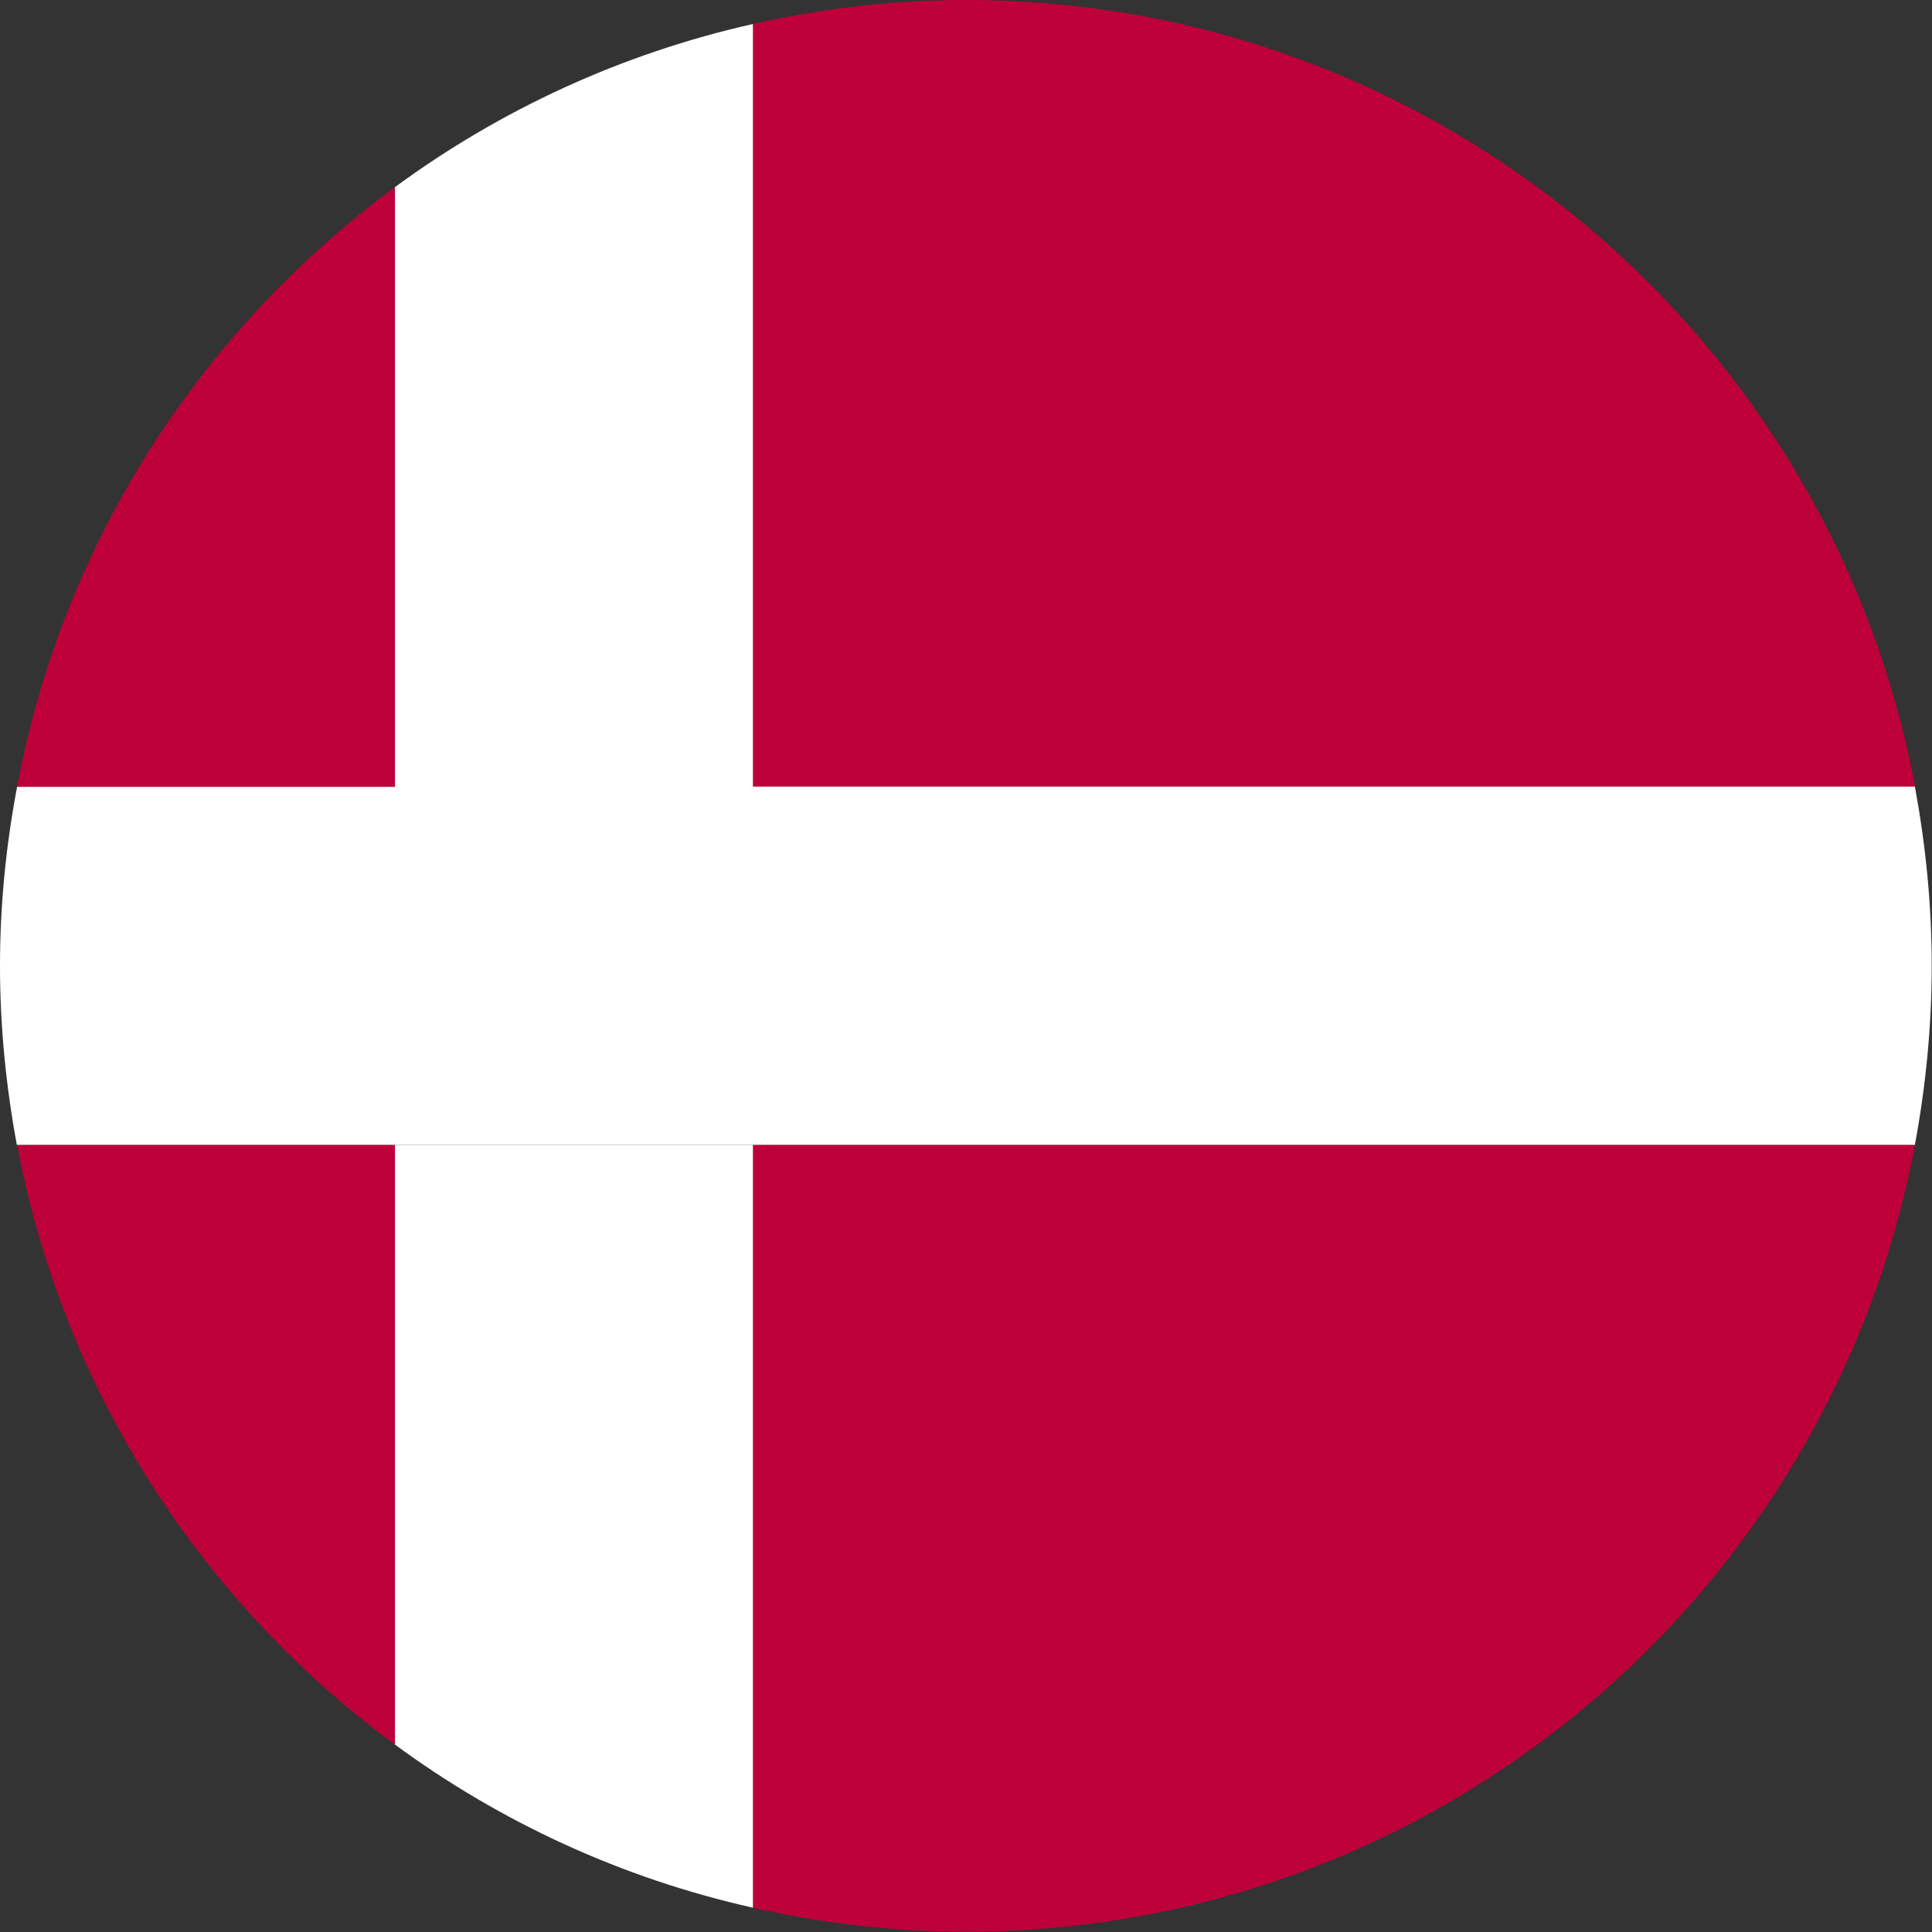
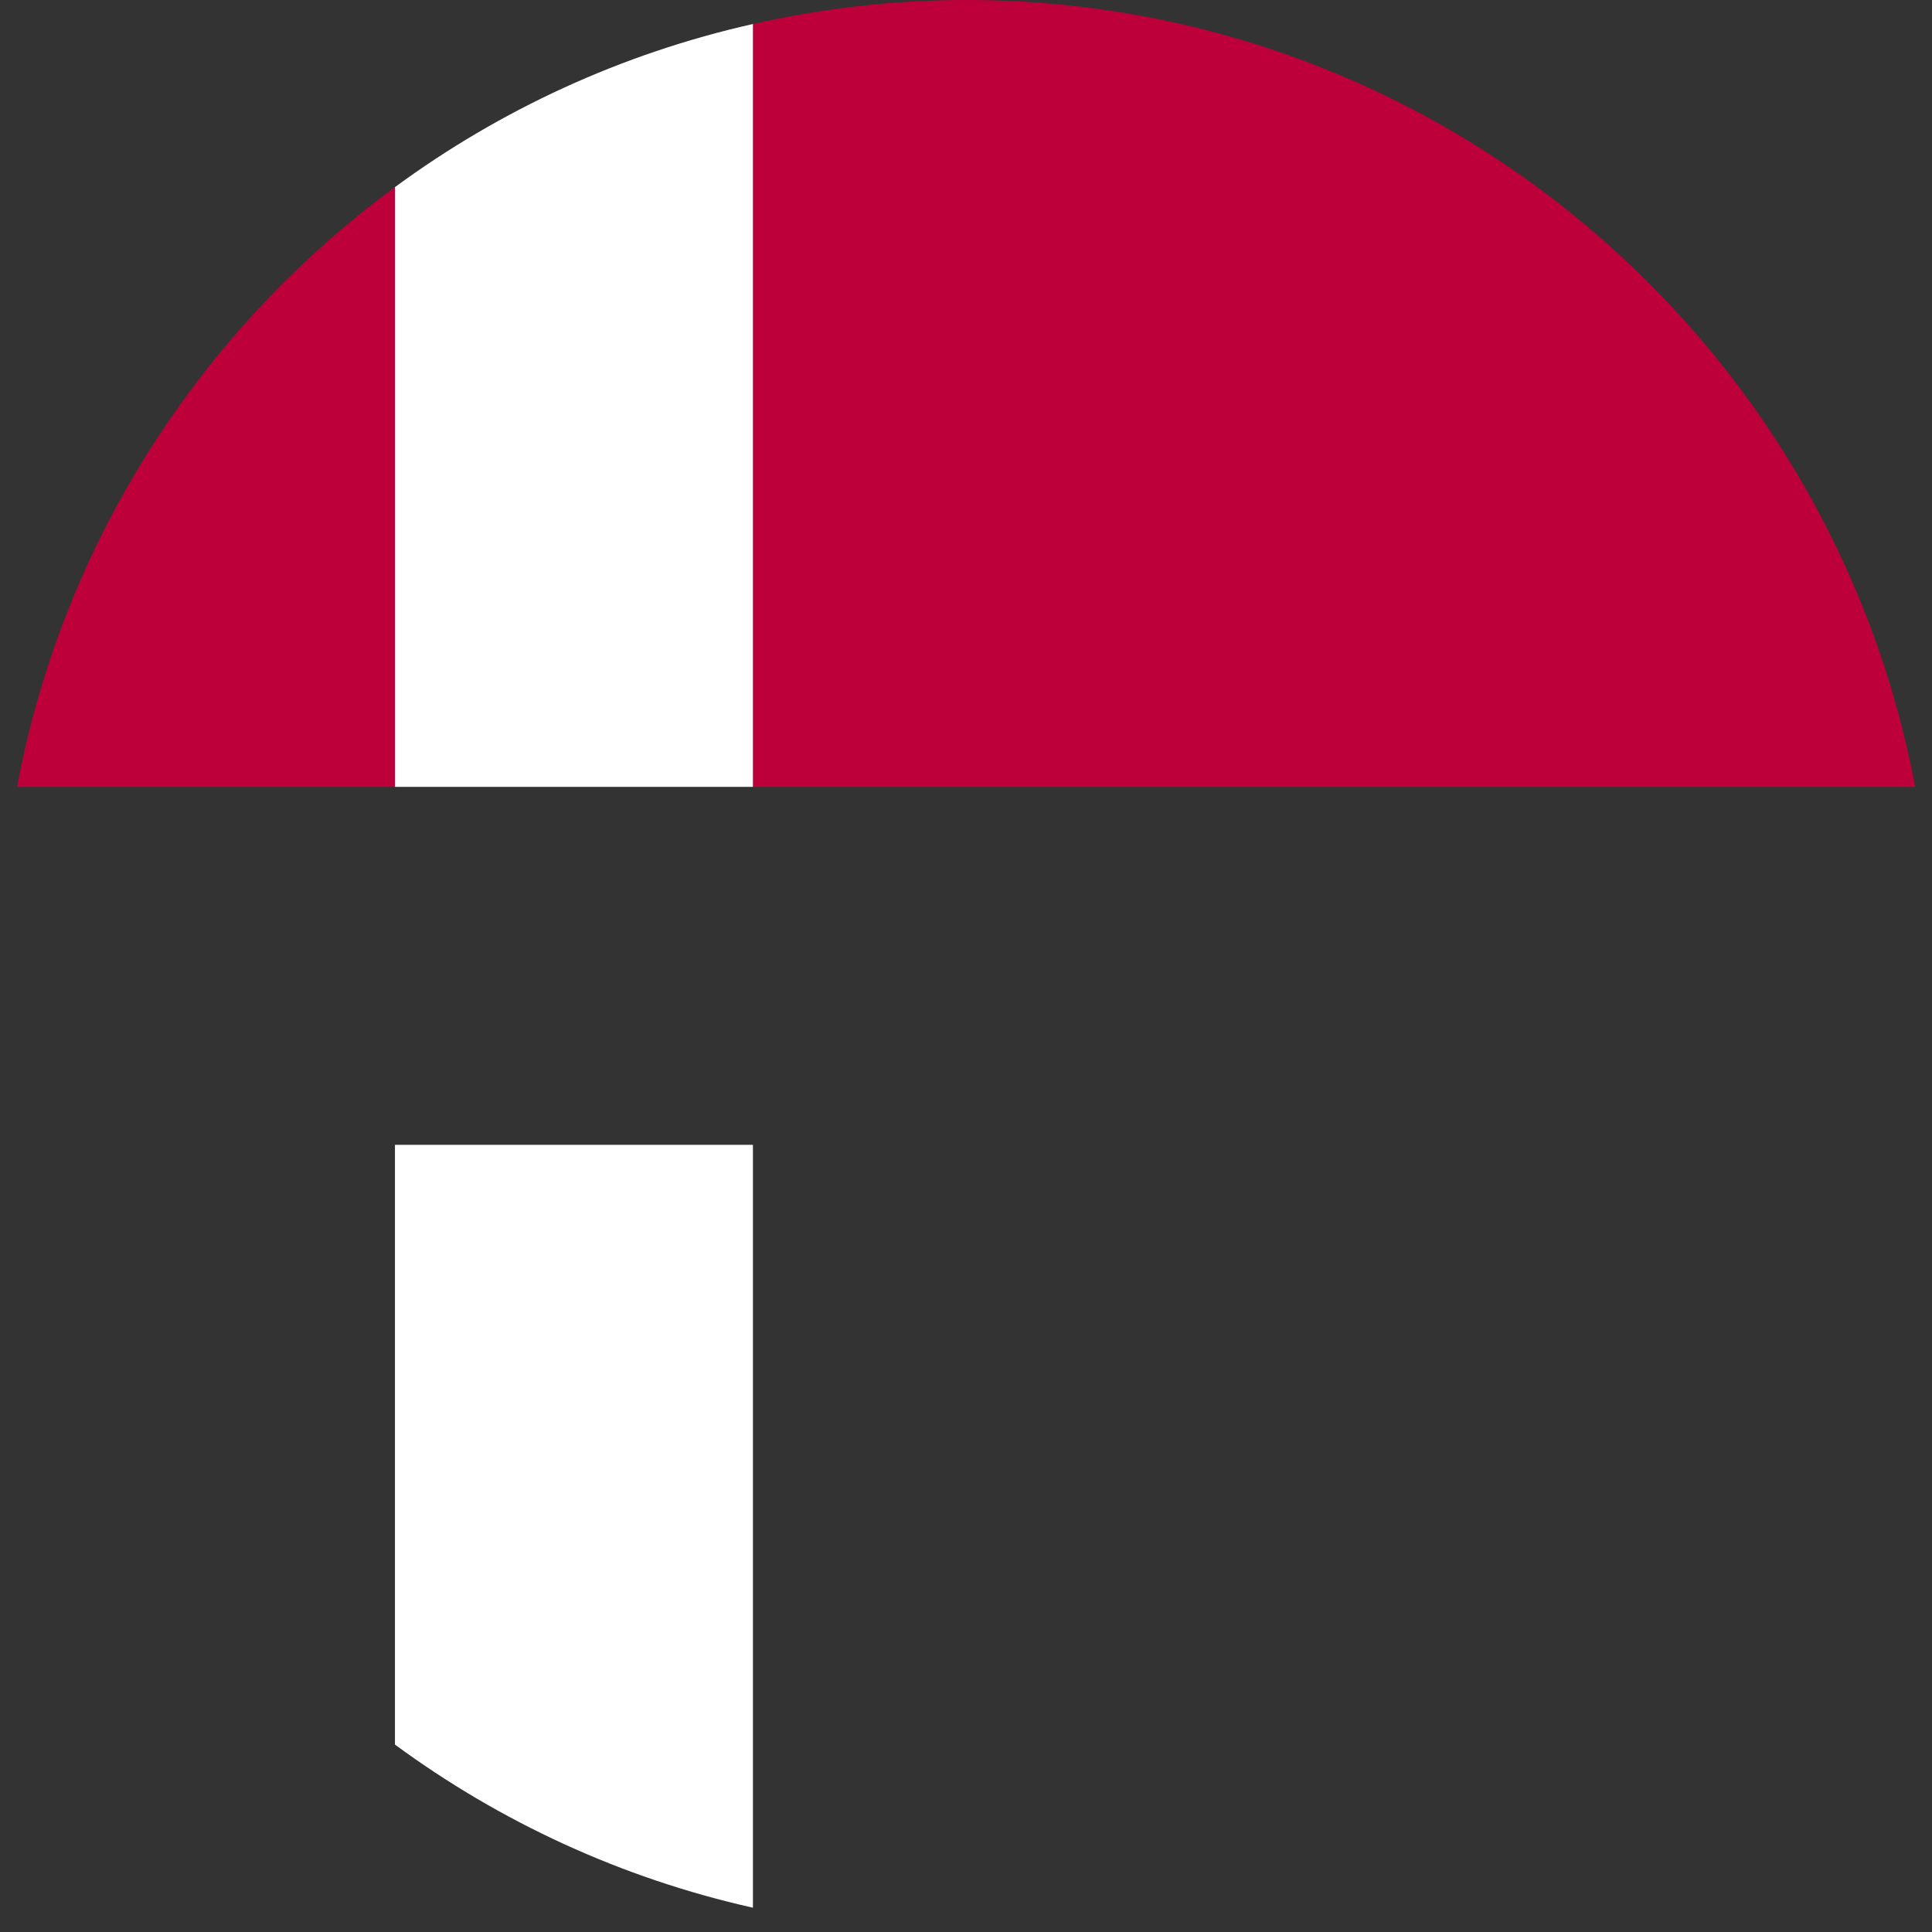
<svg xmlns="http://www.w3.org/2000/svg" viewBox="0 0 70 70">
  <rect x="0" y="0" width="70" height="70" fill="#333333" stroke="none" />
  <g fill="#be003a">
-     <path d="m.62 41.48c1.67 8.88 6.68 16.58 13.69 21.73v-21.73z" />
    <path d="m27.28 28.51h42.11c-3.05-16.23-17.28-28.51-34.39-28.51-2.66 0-5.24.31-7.72.87z" />
-     <path d="m27.28 69.12c2.49.56 5.07.87 7.72.87 17.11 0 31.34-12.28 34.38-28.51h-42.1z" />
    <path d="m14.31 6.78c-7.01 5.15-12.03 12.84-13.69 21.73h13.69z" />
  </g>
  <path d="m27.28 28.51v-27.64c-4.76 1.07-9.16 3.11-12.97 5.91v21.73z" fill="#fff" />
  <path d="m14.31 41.48v21.73c3.81 2.8 8.2 4.84 12.97 5.91v-27.64z" fill="#fff" />
-   <path d="m14.31 28.51h-13.69c-.4 2.1-.62 4.27-.62 6.48s.22 4.38.61 6.49h68.77c.39-2.1.61-4.27.61-6.49s-.22-4.38-.61-6.49h-55.07z" fill="#fff" />
</svg>